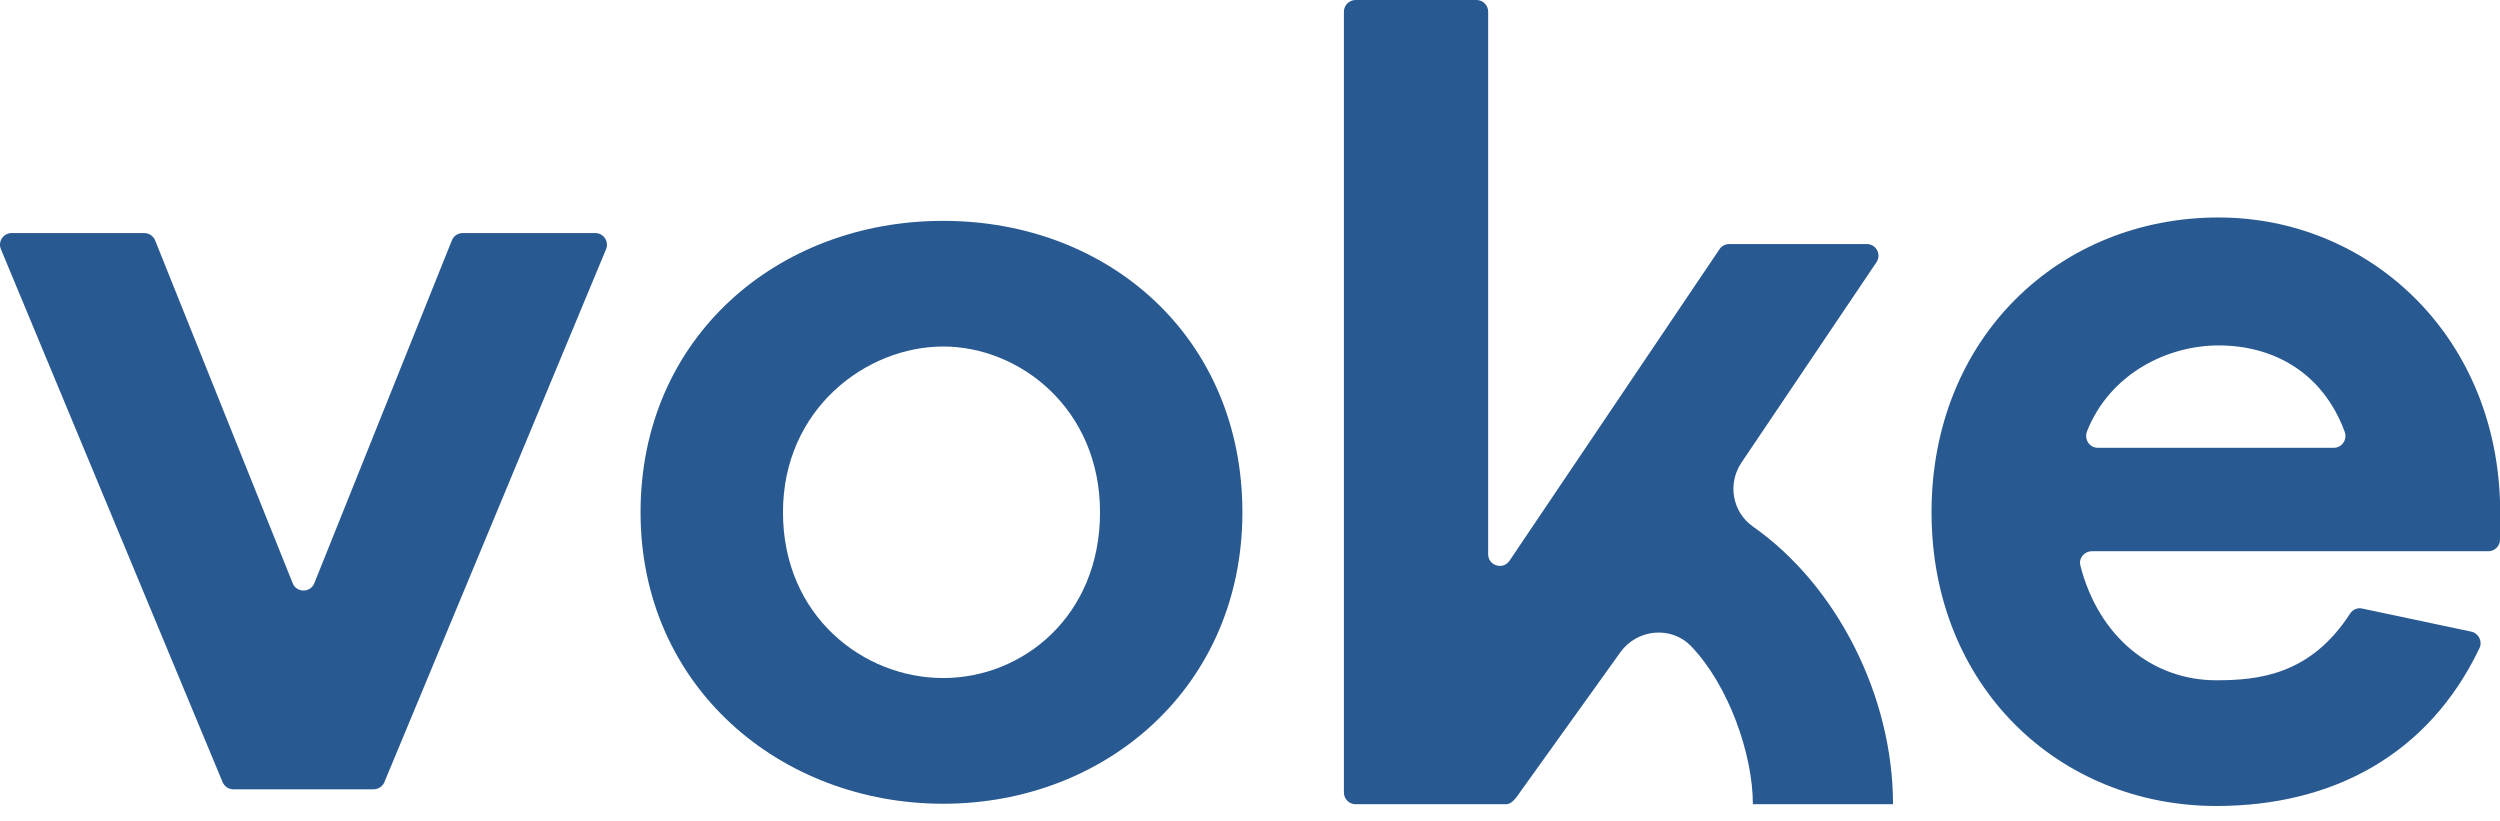
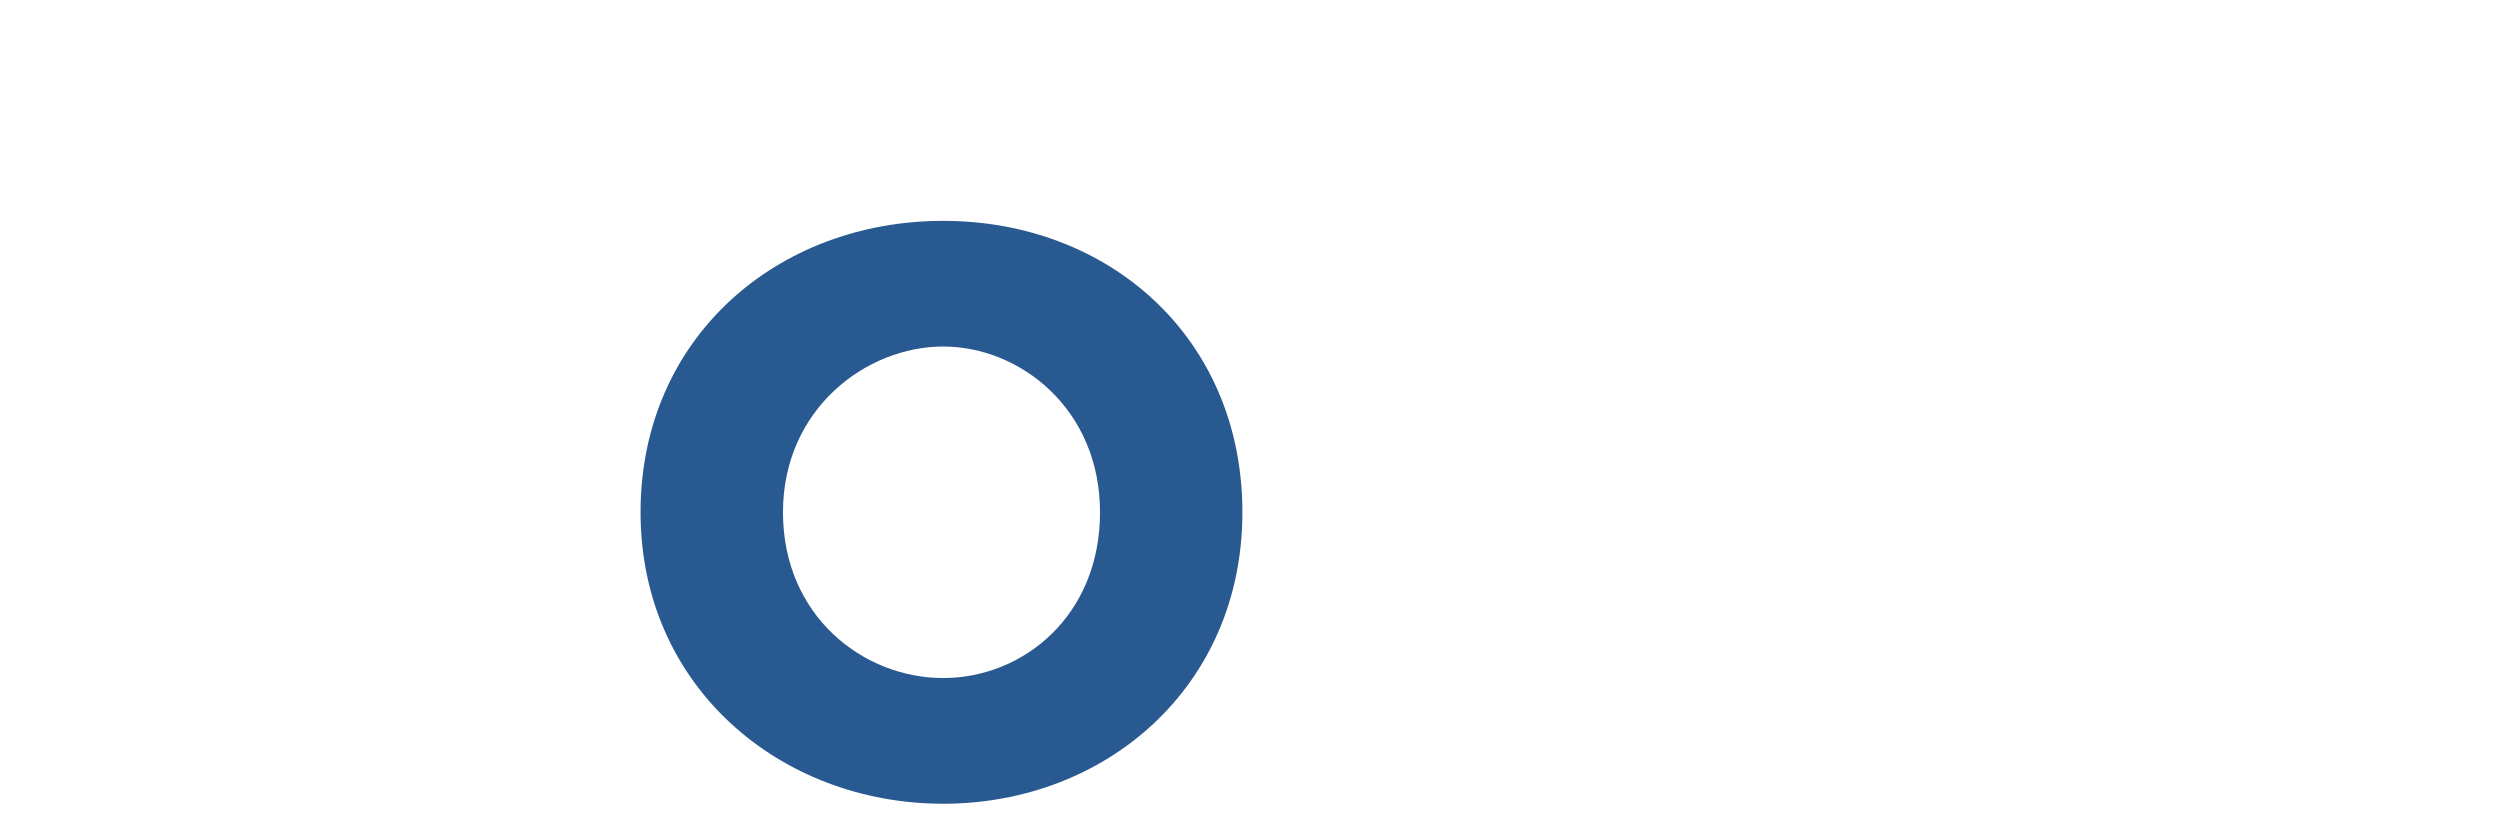
<svg xmlns="http://www.w3.org/2000/svg" width="140" height="46" viewBox="0 0 140 46" fill="none">
-   <path d="M98.164 29.485C97.007 28.674 96.731 27.082 97.519 25.91L105.082 14.685C105.376 14.252 105.065 13.667 104.541 13.667H96.833C96.615 13.667 96.411 13.775 96.292 13.955L84.532 31.401C84.171 31.936 83.337 31.68 83.337 31.035V0.654C83.337 0.294 83.043 0 82.683 0H75.913C75.553 0 75.259 0.294 75.259 0.654V44.382C75.259 44.743 75.553 45.036 75.913 45.036H84.325C84.543 45.036 84.747 44.929 85.133 44.347L90.74 36.528C91.676 35.22 93.592 35.029 94.705 36.191C96.815 38.392 98.161 42.255 98.161 45.036H106.009C106.009 38.999 102.879 32.79 98.161 29.485H98.164Z" fill="#295991" />
-   <path d="M20.921 44.202H13.07C12.806 44.202 12.568 44.042 12.466 43.801L0.051 13.955C-0.129 13.525 0.188 13.051 0.656 13.051H8.08C8.347 13.051 8.585 13.214 8.687 13.461L16.39 32.659C16.608 33.206 17.384 33.206 17.602 32.659L25.305 13.461C25.404 13.214 25.645 13.051 25.912 13.051H33.336C33.801 13.051 34.118 13.525 33.94 13.955L21.526 43.798C21.424 44.042 21.186 44.199 20.921 44.199V44.202Z" fill="#295991" />
  <path d="M69.574 28.689C69.574 38.47 61.912 45.01 52.817 45.01C43.722 45.01 35.871 38.47 35.871 28.689C35.871 18.908 43.533 12.368 52.817 12.368C62.101 12.368 69.574 18.908 69.574 28.689ZM61.601 28.689C61.601 22.896 57.116 19.405 52.817 19.405C48.518 19.405 43.847 22.893 43.847 28.689C43.847 34.485 48.332 37.97 52.817 37.97C57.302 37.97 61.601 34.482 61.601 28.689Z" fill="#295991" />
-   <path d="M139.346 30.869H117.142C116.723 30.869 116.395 31.264 116.5 31.668C117.526 35.676 120.543 38.095 124.112 38.095C126.458 38.095 129.382 37.804 131.6 34.368C131.745 34.145 132.004 34.02 132.265 34.075C133.46 34.328 136.835 35.043 138.39 35.371C138.8 35.458 139.032 35.915 138.852 36.293C136.009 42.26 130.635 45.135 124.115 45.135C115.331 45.135 108.166 38.47 108.166 28.689C108.166 18.908 115.331 12.179 124.24 12.179C132.527 12.179 139.689 18.597 140 28.064V30.215C140 30.575 139.707 30.869 139.346 30.869ZM117.476 25.076H130.693C131.158 25.076 131.463 24.605 131.3 24.169C130.053 20.823 127.278 19.344 124.237 19.344C121.38 19.344 118.156 20.916 116.874 24.154C116.7 24.593 117.005 25.076 117.476 25.076Z" fill="#295991" />
</svg>